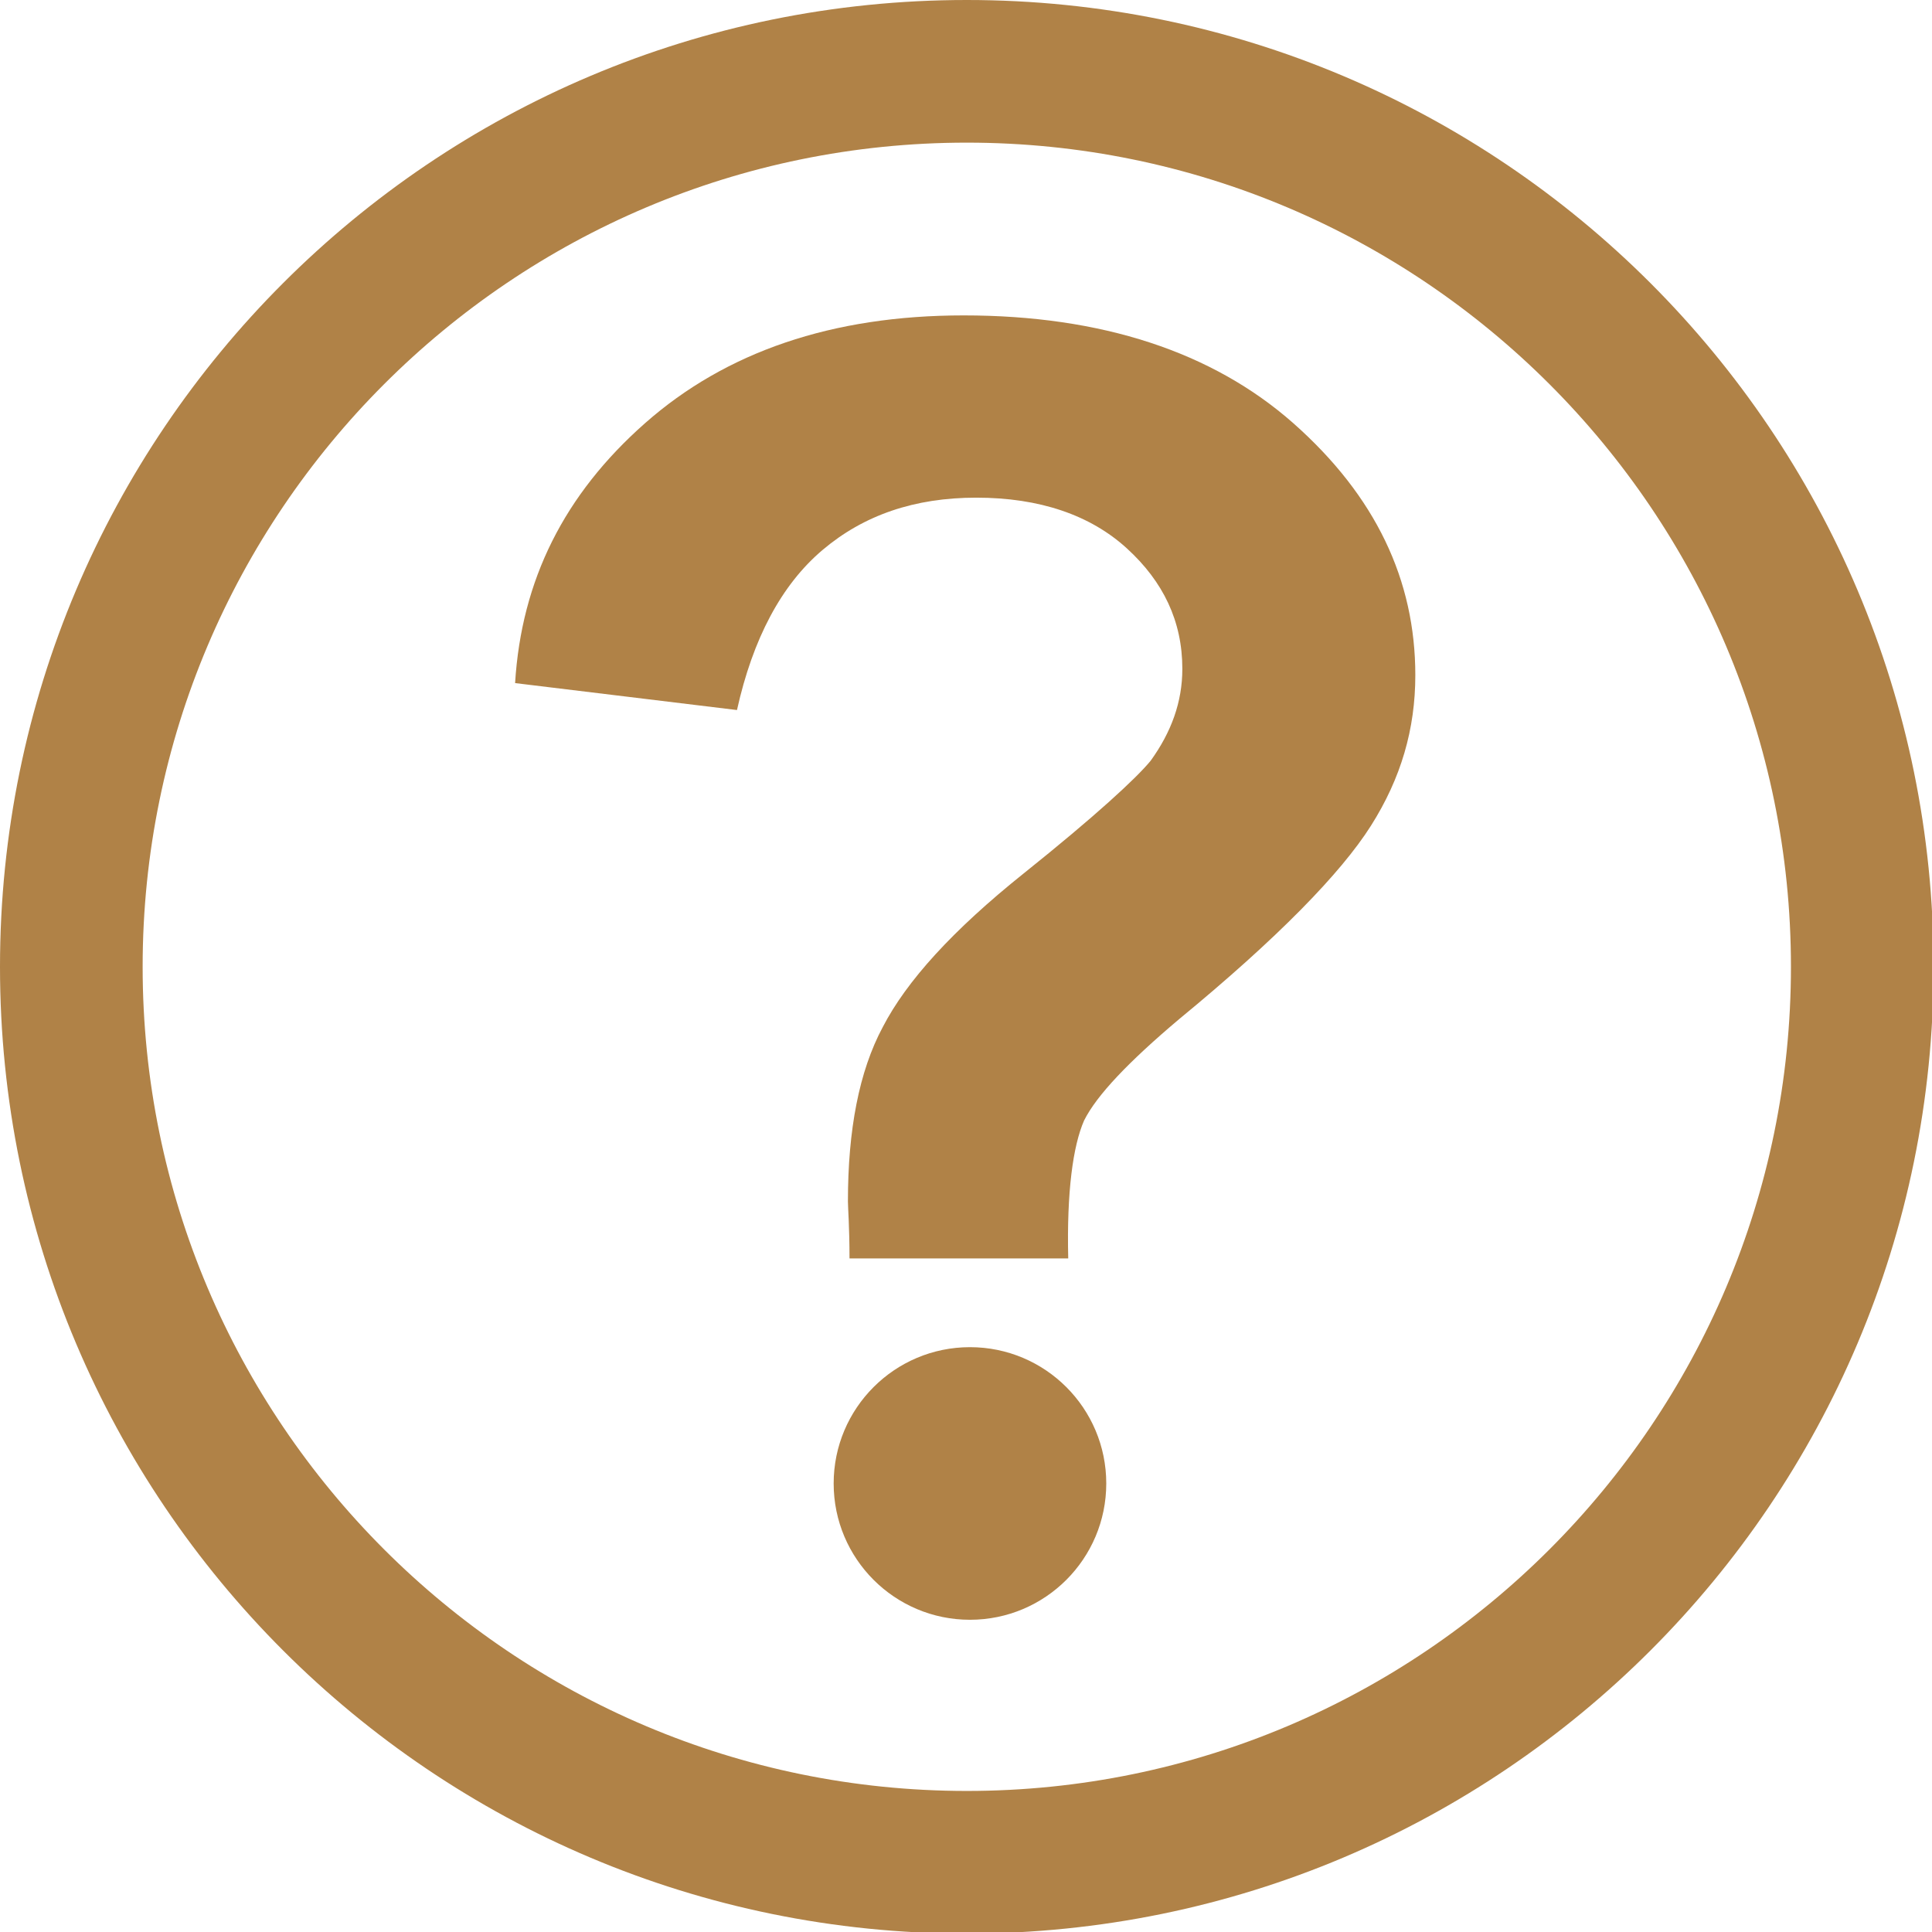
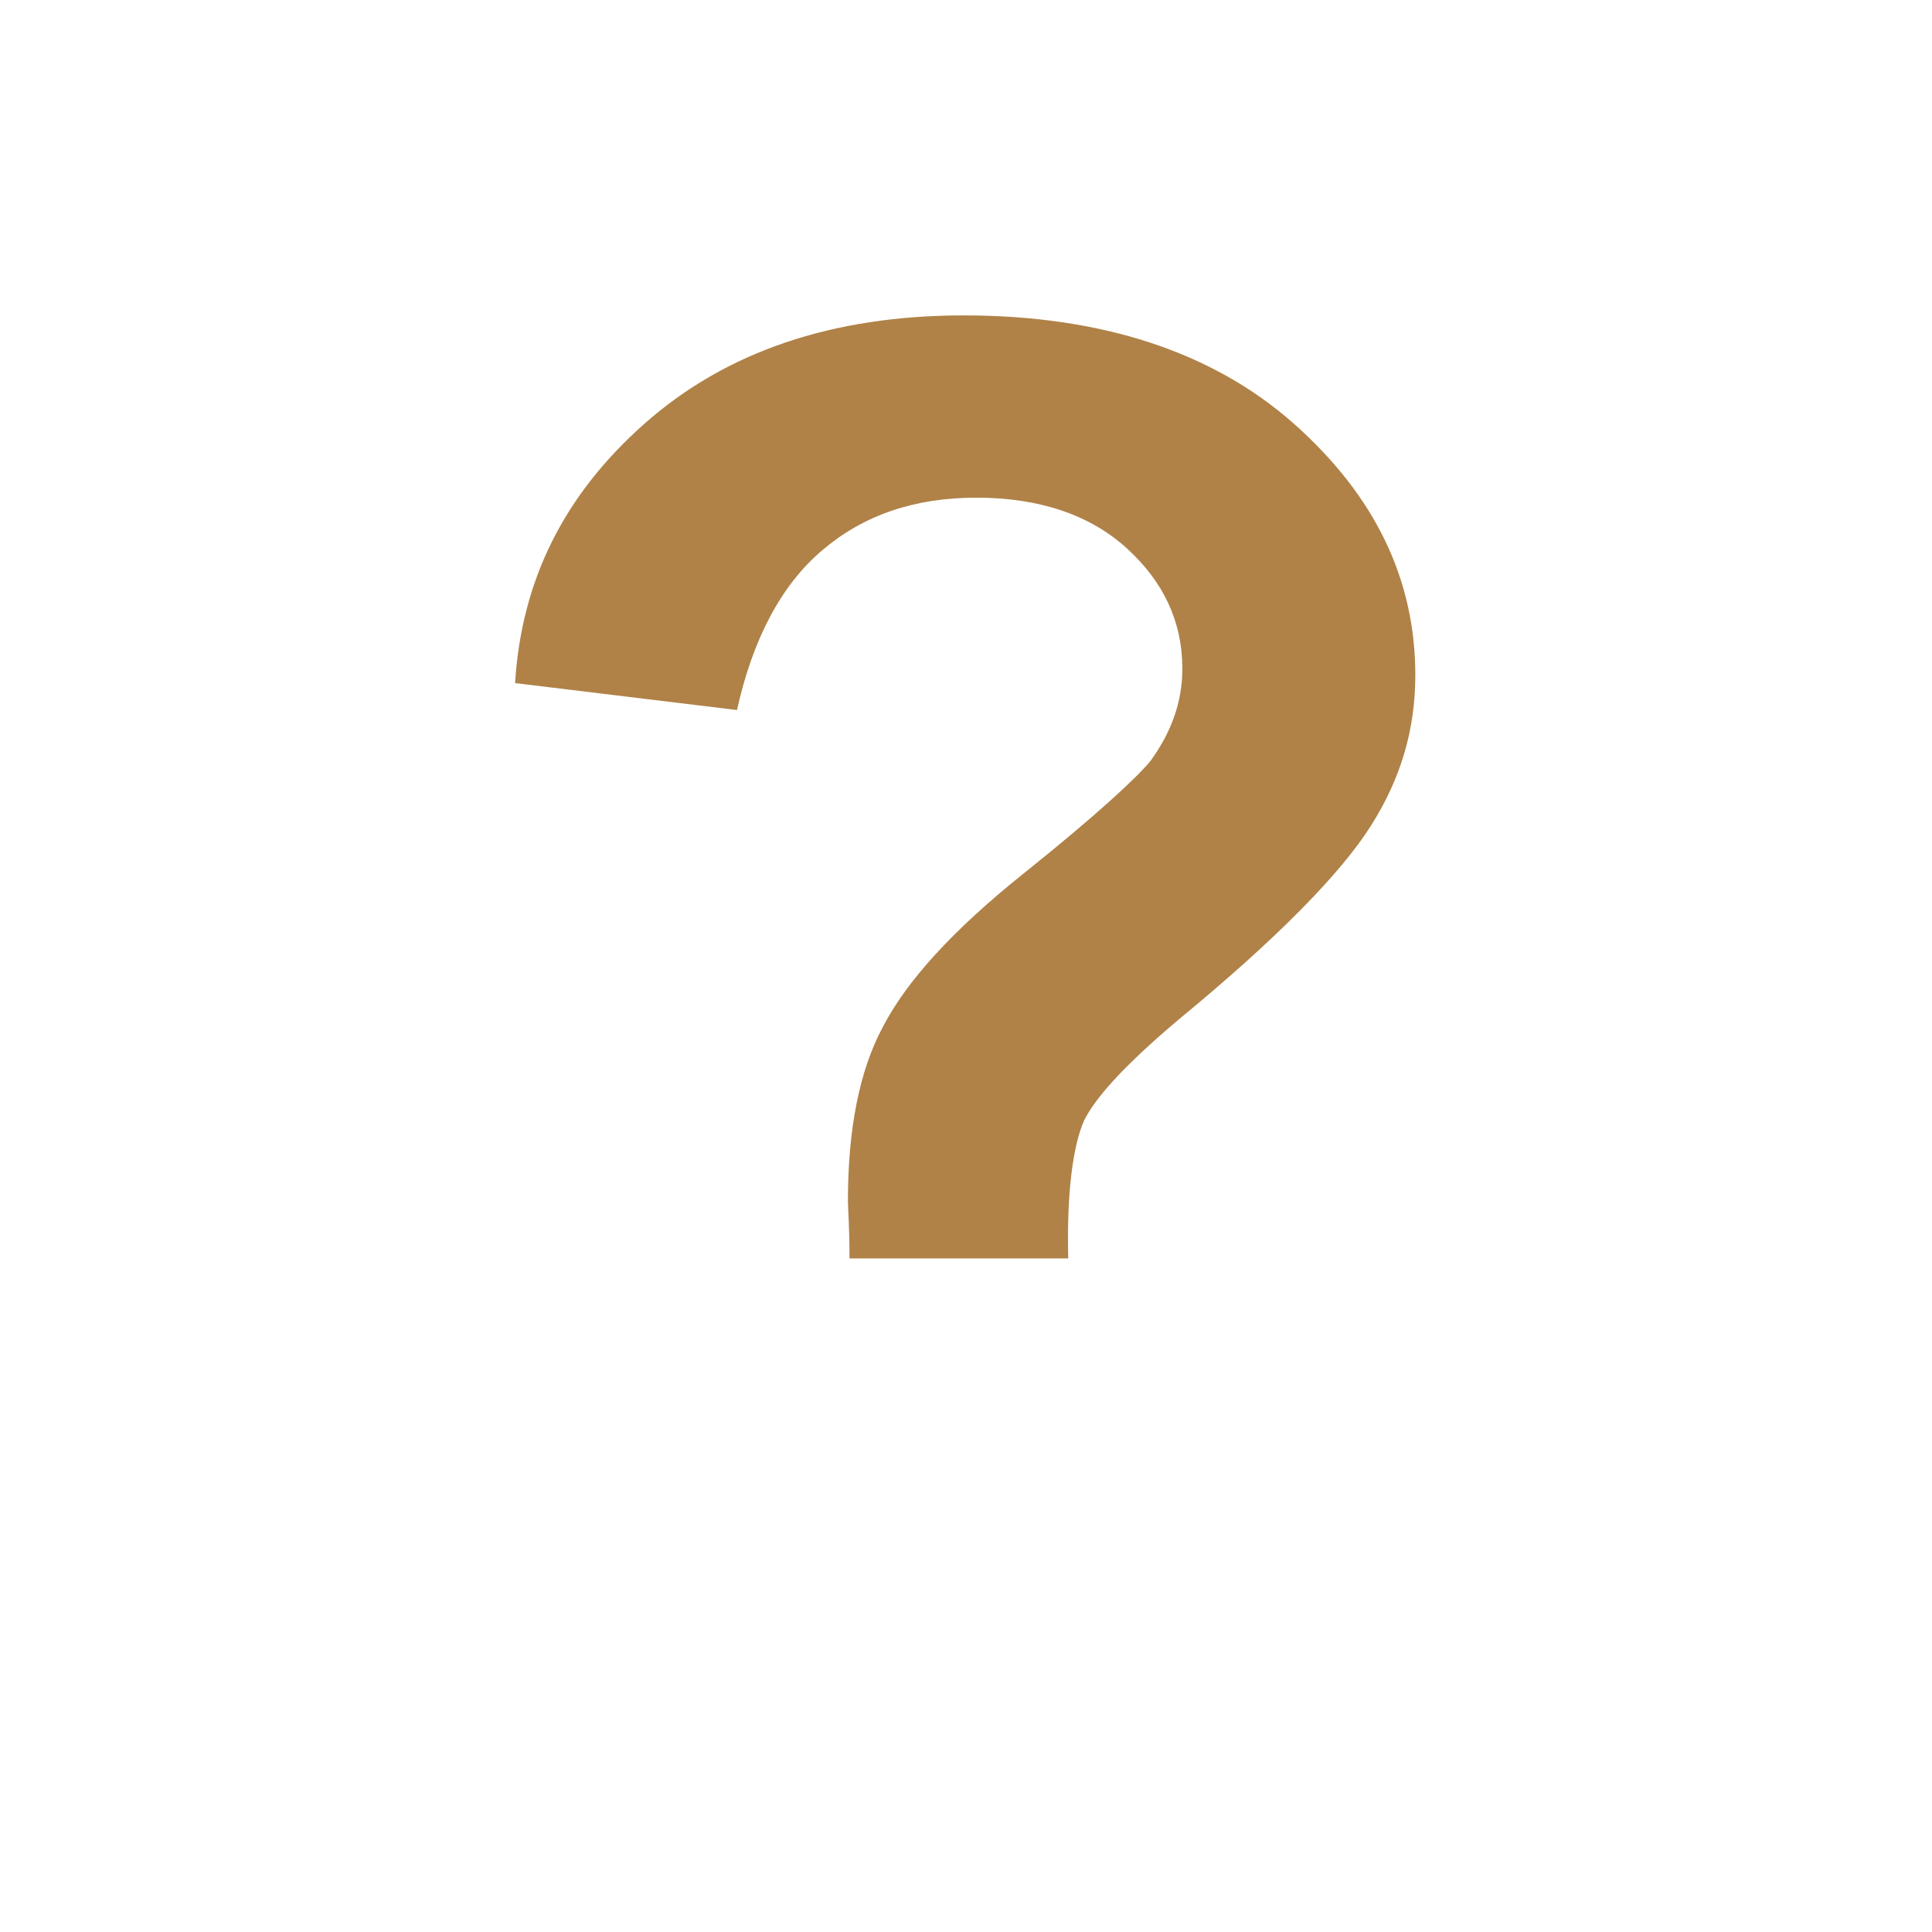
<svg xmlns="http://www.w3.org/2000/svg" version="1.1" id="Ebene_1" x="0px" y="0px" viewBox="0 0 121.9 121.9" style="enable-background:new 0 0 121.9 121.9;" xml:space="preserve">
  <style type="text/css">
	.st0{fill:#B08247;}
</style>
  <g>
-     <path class="st0" d="M61,9c28.7,0,52,23.3,52,52s-23.3,52-52,52S9,89.7,9,61S32.3,9,61,9 M61,0C27.3,0,0,27.3,0,61s27.3,61,61,61   s61-27.3,61-61S94.7,0,61,0L61,0z" />
-   </g>
+     </g>
  <g>
    <path class="st0" d="M67.4,79.4H53.6c0-2-0.1-3.2-0.1-3.6c0-4.5,0.7-8.2,2.2-11c1.5-2.9,4.4-6.1,8.9-9.7s7.1-6,8-7.1   c1.3-1.8,2-3.7,2-5.8c0-3-1.2-5.5-3.5-7.6s-5.5-3.2-9.5-3.2c-3.9,0-7.1,1.1-9.7,3.3s-4.4,5.6-5.4,10.1l-14-1.7   c0.4-6.5,3.1-11.9,8.2-16.4s11.8-6.8,20.1-6.8c8.7,0,15.7,2.3,20.8,6.8c5.2,4.6,7.7,9.9,7.7,15.9c0,3.4-0.9,6.5-2.8,9.5   s-5.9,7.1-12.1,12.2c-3.2,2.7-5.2,4.8-6,6.4C67.7,72.3,67.3,75.2,67.4,79.4z" />
  </g>
-   <circle class="st0" cx="61.2" cy="93.6" r="8.6" />
</svg>